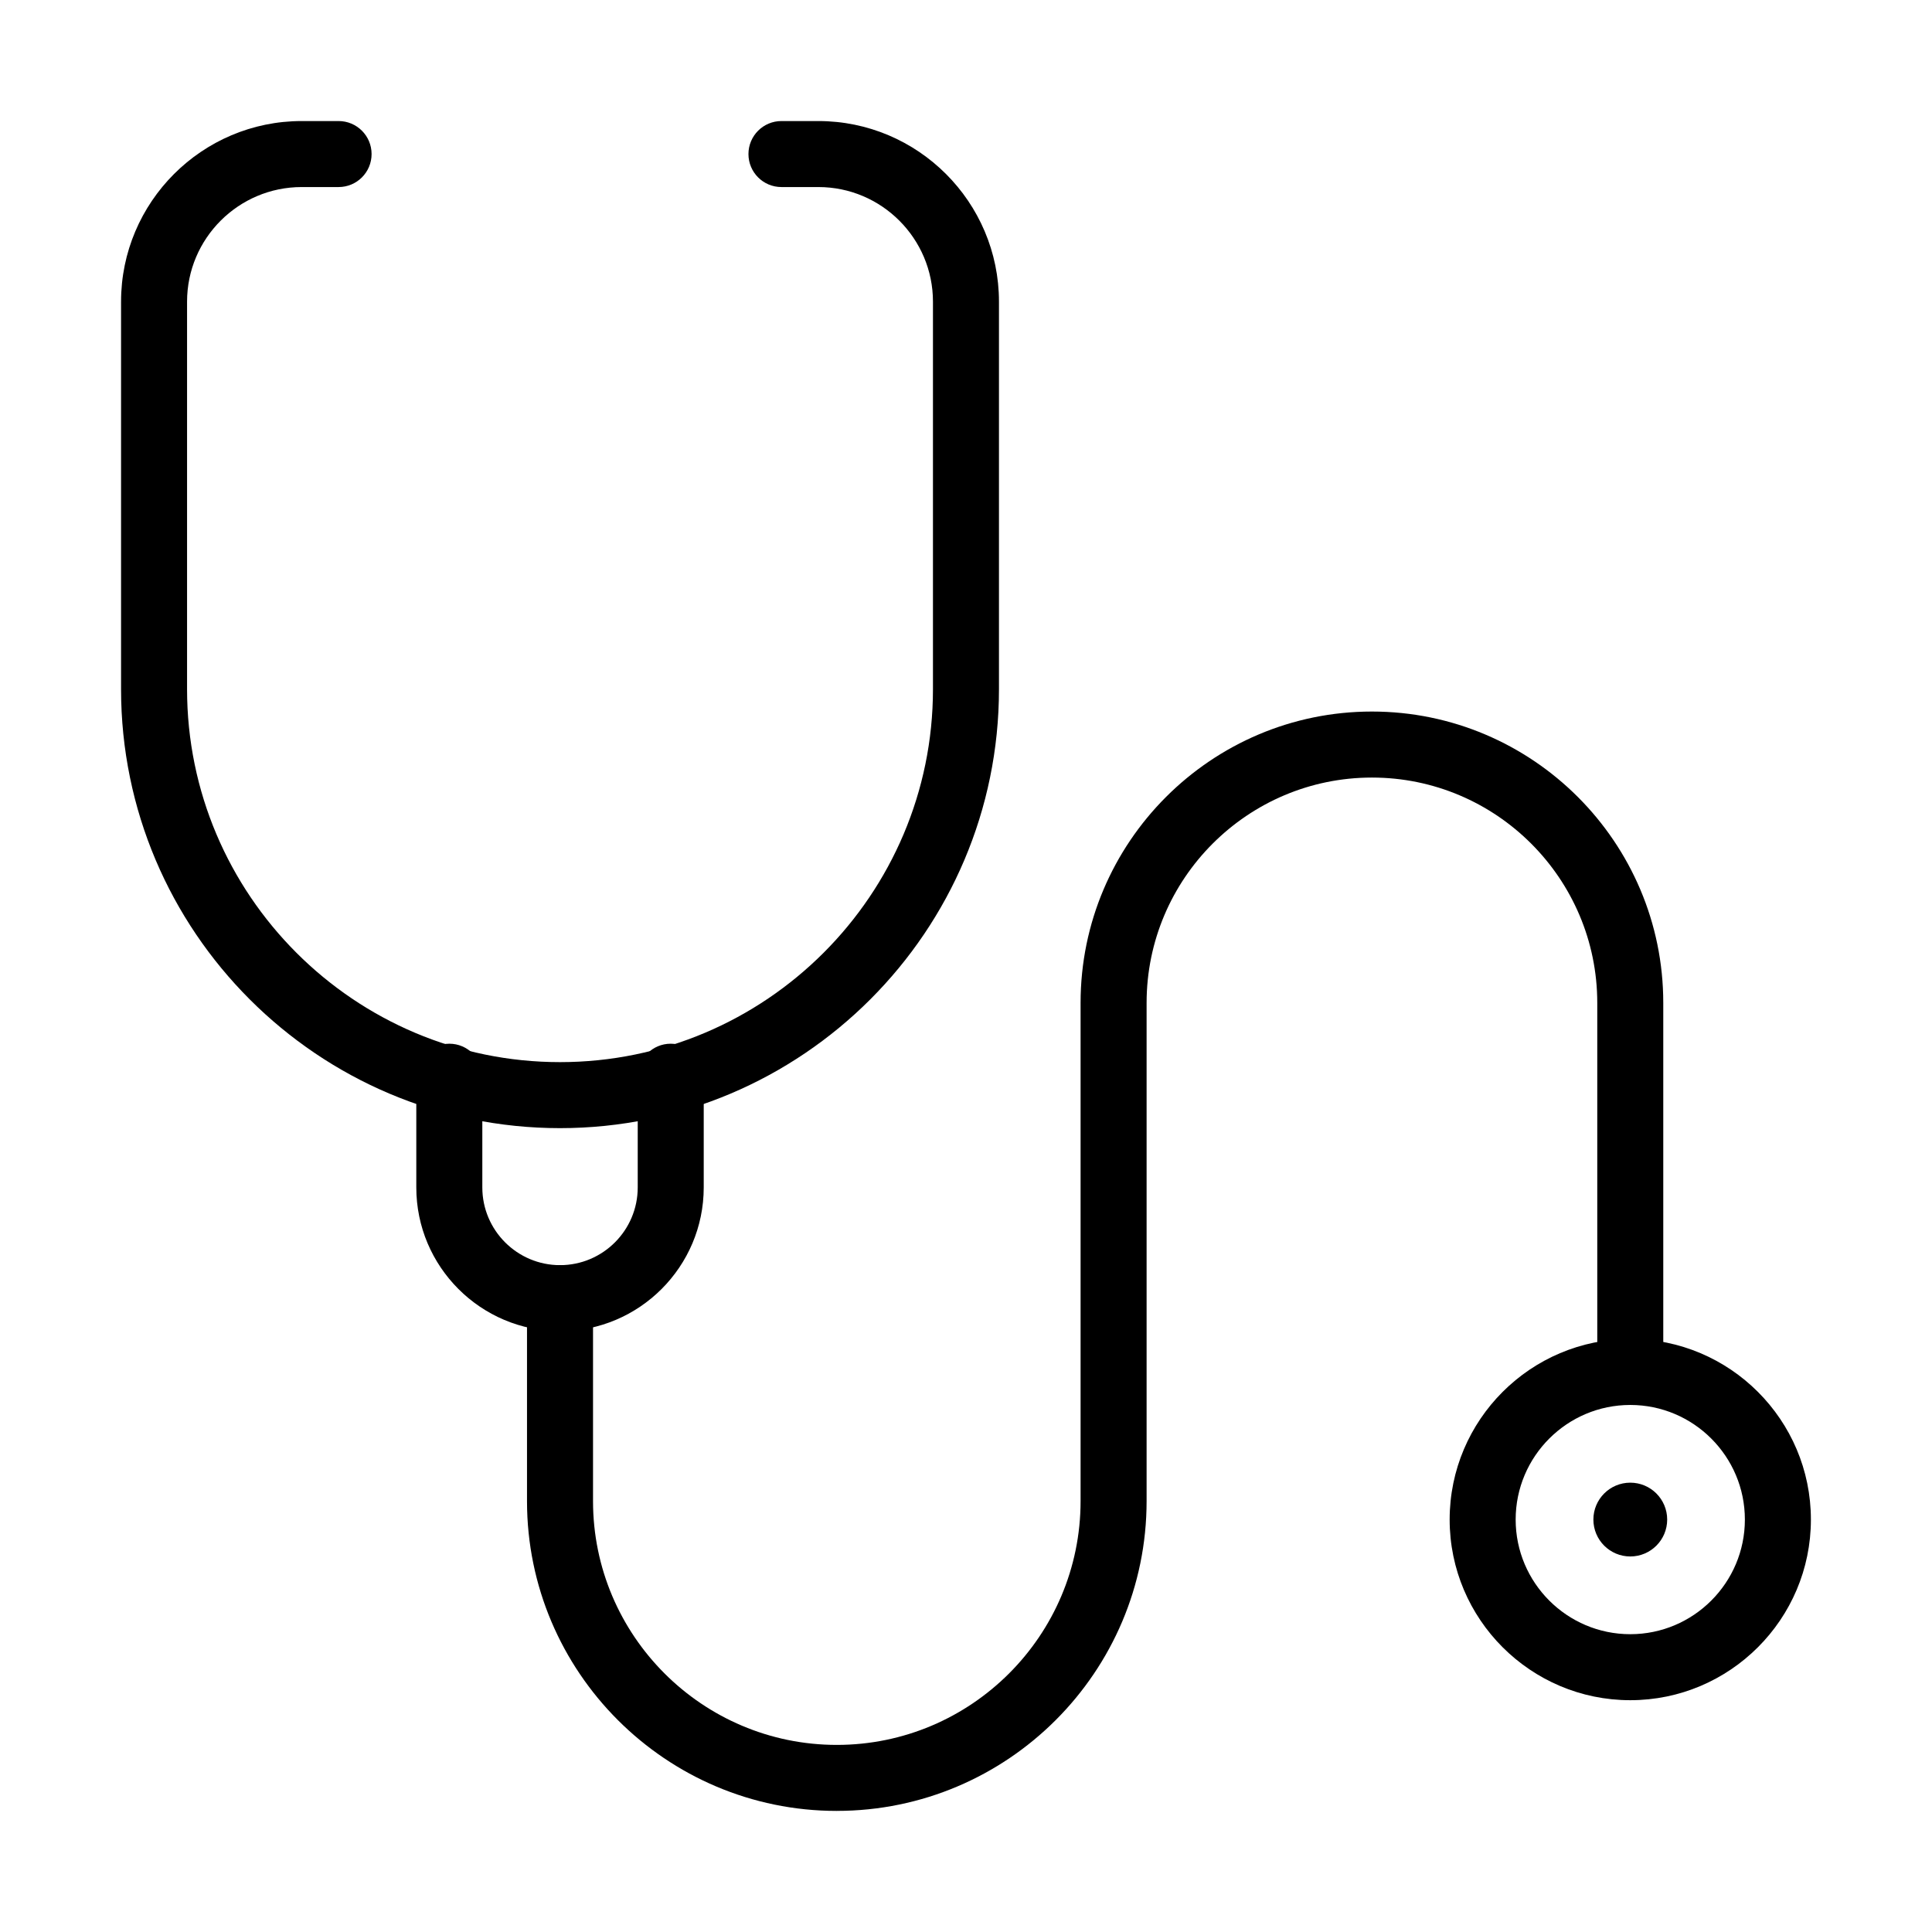
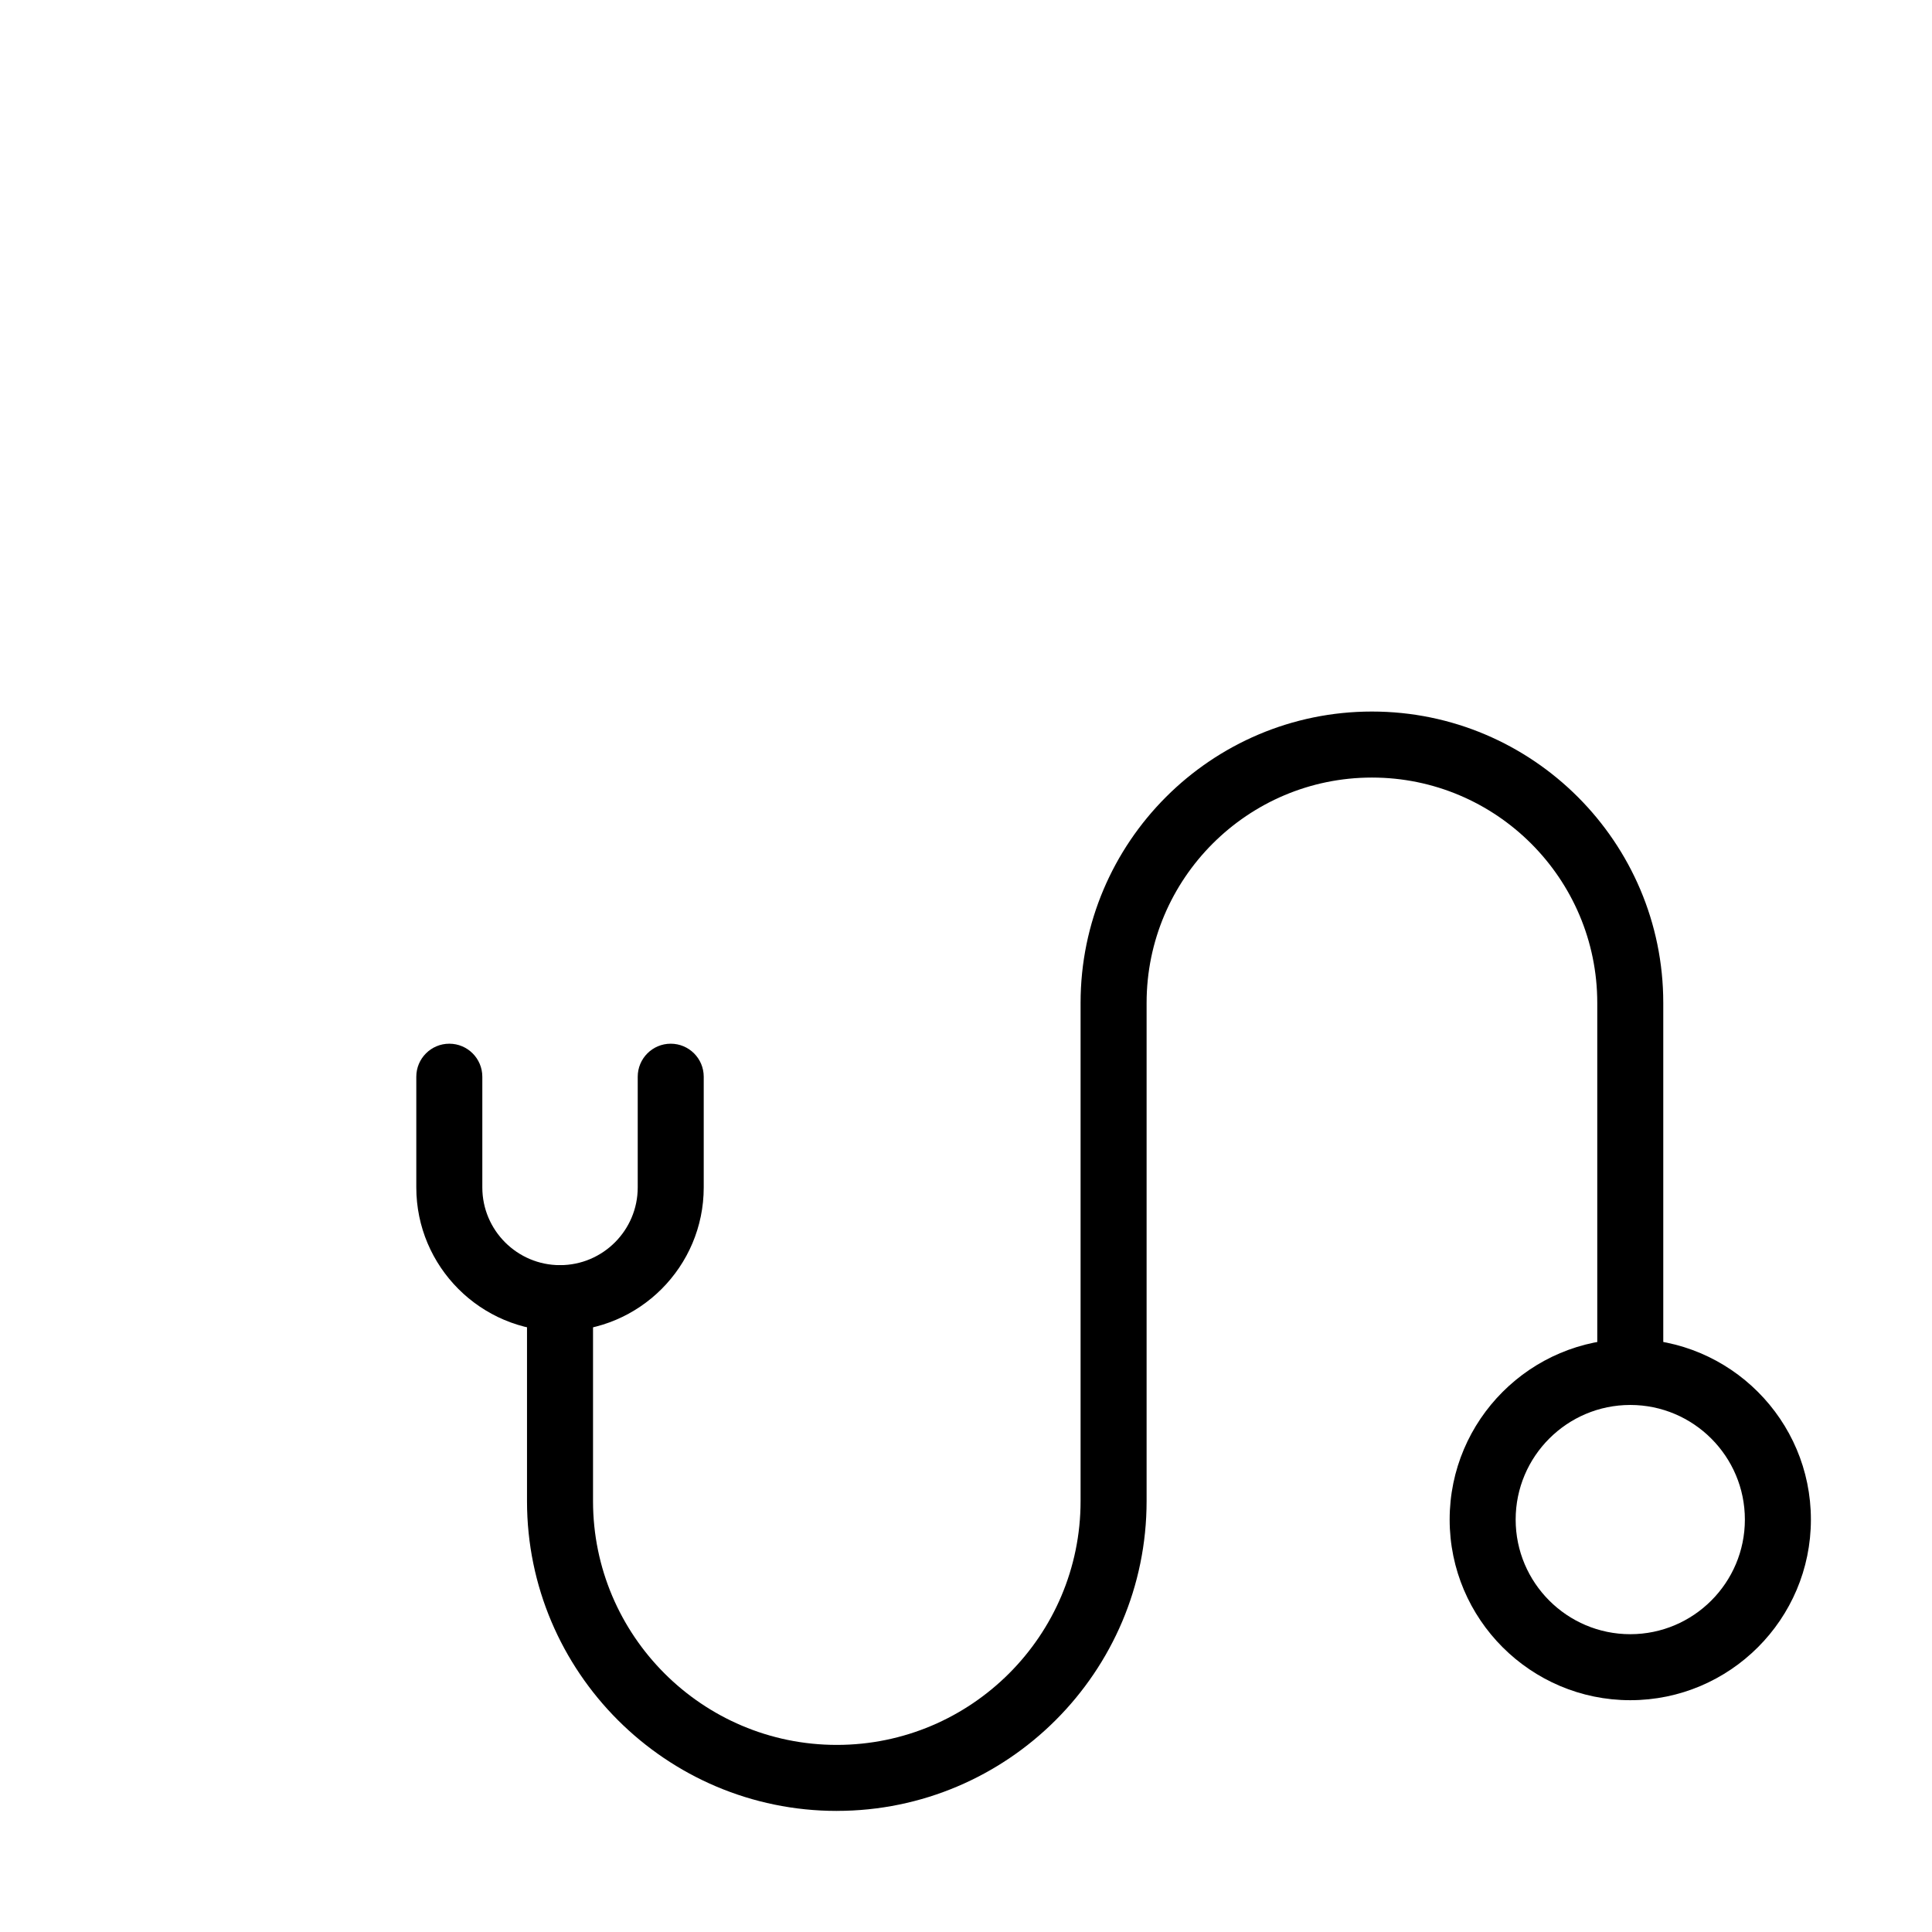
<svg xmlns="http://www.w3.org/2000/svg" fill="#000000" width="800px" height="800px" version="1.1" viewBox="144 144 512 512">
  <g>
    <path d="m576.04 594.57c-26.395 0-47.867-21.473-47.867-47.867s21.473-47.867 47.867-47.867c26.395 0 47.867 21.473 47.867 47.867s-21.473 47.867-47.867 47.867zm0-78.242c-16.75 0-30.375 13.625-30.375 30.375 0 16.746 13.625 30.375 30.375 30.375 16.746 0 30.371-13.629 30.371-30.375 0-16.75-13.625-30.375-30.371-30.375z" />
-     <path d="m576.04 556.48c5.402 0 9.781-4.379 9.781-9.781 0-5.398-4.379-9.777-9.781-9.777-5.398 0-9.777 4.379-9.777 9.777 0 5.402 4.379 9.781 9.777 9.781z" />
-     <path d="m292.41 442.97c-64.141 0-116.33-52.184-116.33-116.33v-102.69c0-26.395 21.473-47.871 47.867-47.871h9.781c4.832 0 8.746 3.918 8.746 8.746 0 4.832-3.914 8.746-8.746 8.746h-9.781c-16.746 0-30.375 13.629-30.375 30.379v102.69c0 54.496 44.34 98.836 98.836 98.836 54.5 0 98.836-44.34 98.836-98.836v-102.69c0-16.75-13.625-30.379-30.371-30.379h-9.781c-4.832 0-8.746-3.914-8.746-8.746 0-4.828 3.914-8.746 8.746-8.746h9.781c26.395 0 47.863 21.473 47.863 47.871v102.69c0 64.145-52.184 116.33-116.33 116.33z" />
    <path d="m292.41 496.77c-21 0-38.086-17.086-38.086-38.09v-29.336c0-4.832 3.918-8.75 8.746-8.75 4.832 0 8.75 3.918 8.75 8.75v29.336c0 11.359 9.238 20.598 20.59 20.598 11.355 0 20.594-9.238 20.594-20.598v-29.336c0-4.832 3.914-8.75 8.746-8.75s8.746 3.918 8.746 8.75v29.336c0 21.004-17.082 38.09-38.086 38.09z" />
    <path d="m365.76 623.91c-45.266 0-82.098-36.828-82.098-82.098v-53.793c0-4.828 3.918-8.746 8.75-8.746 4.828 0 8.746 3.918 8.746 8.746v53.793c0 35.621 28.98 64.605 64.602 64.605 35.625 0 64.605-28.98 64.605-64.605v-132.04c0-42.57 34.637-77.207 77.211-77.207s77.207 34.637 77.207 77.207v97.805c0 4.828-3.914 8.746-8.746 8.746-4.832 0-8.746-3.918-8.746-8.746v-97.801c0-32.93-26.785-59.715-59.715-59.715s-59.715 26.785-59.715 59.715v132.03c-0.004 45.27-36.832 82.098-82.102 82.098z" />
  </g>
</svg>